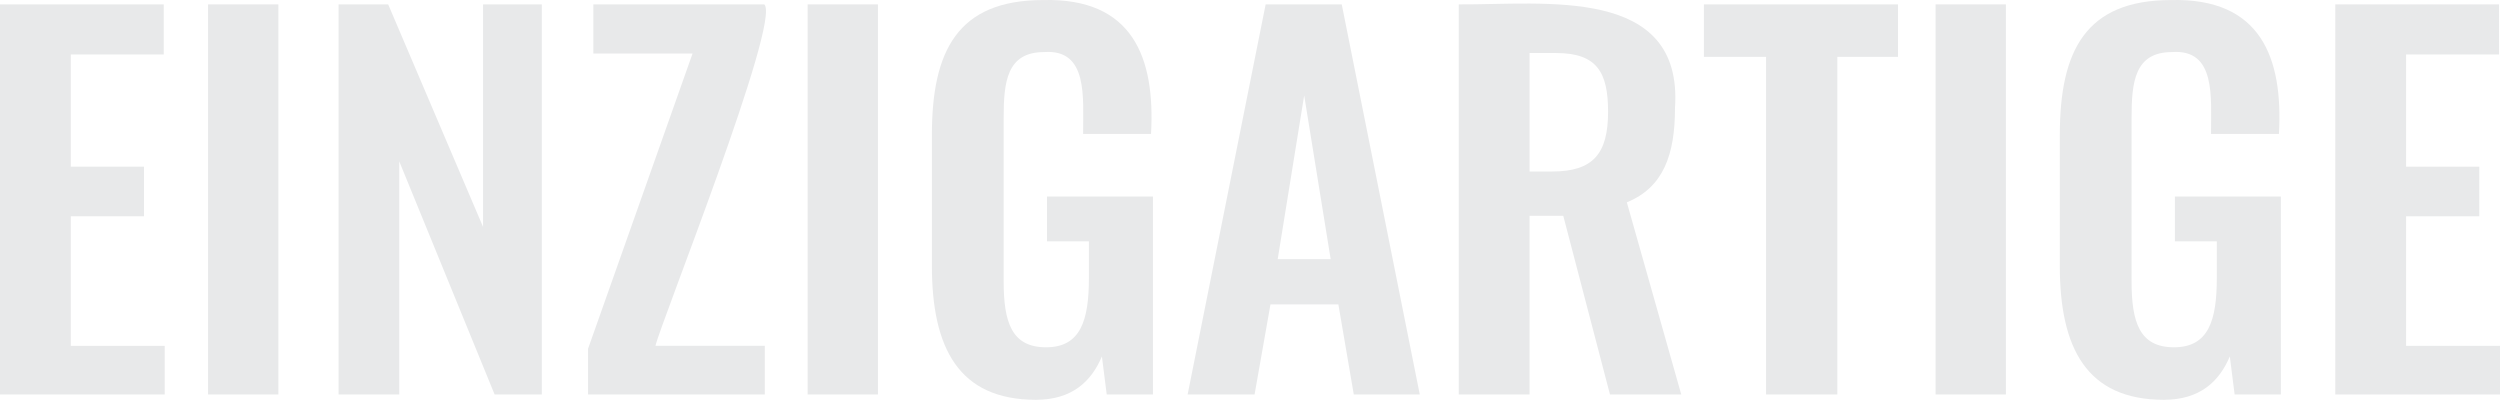
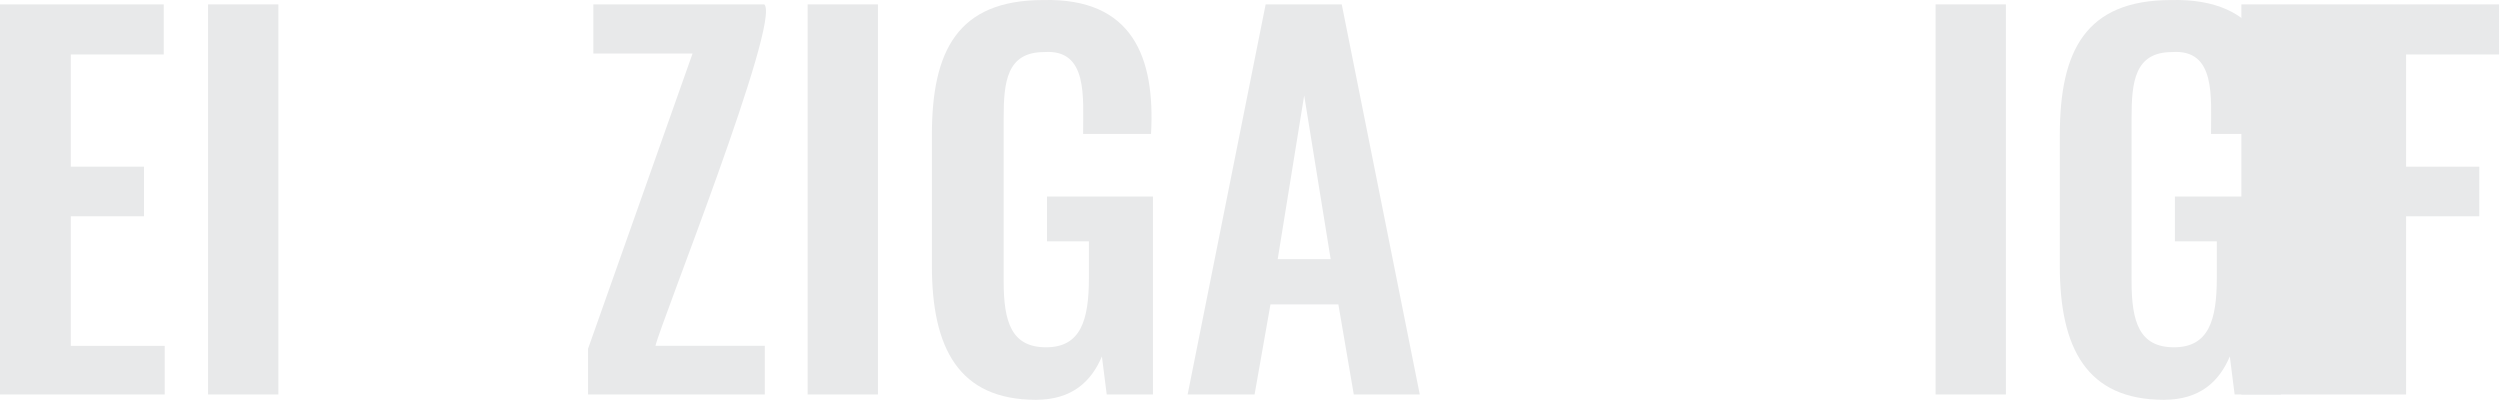
<svg xmlns="http://www.w3.org/2000/svg" id="uuid-2f42db1b-79b1-4afe-a73e-d2aa69fd9e4f" data-name="Ebene 2" viewBox="0 0 934.36 149.42">
  <defs>
    <style>      .uuid-522b374f-e7ff-424a-8ec9-1e5640a90280 {        fill: #e8e9ea;      }      .uuid-100920c2-6d70-4e63-b2e5-529540747ead {        isolation: isolate;      }    </style>
  </defs>
  <g id="uuid-30cd21c9-7c22-43fc-93fa-d678677dd0c5" data-name="Ebene 1">
    <g id="uuid-77e58ff9-114d-4aca-a7e1-0db22315943c" data-name="Einzigartige" class="uuid-100920c2-6d70-4e63-b2e5-529540747ead">
      <g class="uuid-100920c2-6d70-4e63-b2e5-529540747ead">
        <path class="uuid-522b374f-e7ff-424a-8ec9-1e5640a90280" d="m0,1.64h61.2v18.72H26.46v41.94h27.36v18.54h-27.36v48.42h35.1v18.18H0V1.64Z" />
        <path class="uuid-522b374f-e7ff-424a-8ec9-1e5640a90280" d="m77.76,1.64h26.28v145.79h-26.28V1.64Z" />
-         <path class="uuid-522b374f-e7ff-424a-8ec9-1e5640a90280" d="m126.54,1.64h18.54l35.46,83.16V1.64h21.96v145.79h-17.64l-35.64-87.12v87.12h-22.68V1.64Z" />
        <path class="uuid-522b374f-e7ff-424a-8ec9-1e5640a90280" d="m219.78,130.34l39.06-110.34h-37.08V1.64h63.9c6.42,6.17-38.98,119.65-40.68,127.61h40.86v18.18h-66.06v-17.1Z" />
        <path class="uuid-522b374f-e7ff-424a-8ec9-1e5640a90280" d="m301.85,1.64h26.28v145.79h-26.28V1.64Z" />
        <path class="uuid-522b374f-e7ff-424a-8ec9-1e5640a90280" d="m348.29,99.38v-48.96C348.29,19.1,357.83.02,389.87.02c33.54-.83,41.92,21.52,40.32,50.04h-25.38c-.06-13.5,2.01-31.79-14.58-30.6-14.04,0-15.12,11.34-15.12,24.66v61.02c0,15.12,2.88,24.66,15.84,24.66s16.02-10.08,16.02-25.92c0,0,0-13.68,0-13.68h-15.66v-16.74h39.6v73.98h-17.28l-1.8-14.22c-3.96,9.36-11.16,16.2-24.66,16.2-28.8,0-38.88-19.26-38.88-50.04Z" />
        <path class="uuid-522b374f-e7ff-424a-8ec9-1e5640a90280" d="m473.03,1.64h28.44l29.16,145.79h-24.66l-5.76-33.66h-25.38l-5.94,33.66h-25.02L473.03,1.64Zm24.3,95.22l-9.9-61.2-9.9,61.2h19.8Z" />
-         <path class="uuid-522b374f-e7ff-424a-8ec9-1e5640a90280" d="m545.21,1.64c31.94.22,83.92-7.16,80.81,38.7,0,17.46-4.32,29.7-18,35.28l20.34,71.82h-26.64l-17.46-66.78h-12.6v66.78h-26.46V1.64Zm34.92,62.46c15.3,0,20.88-6.66,20.88-22.32,0-14.76-4.14-21.96-19.44-21.96h-9.9v44.28h8.46Z" />
-         <path class="uuid-522b374f-e7ff-424a-8ec9-1e5640a90280" d="m660.05,21.26h-23.22V1.64h72.54v19.62h-22.68v126.18h-26.64V21.26Z" />
        <path class="uuid-522b374f-e7ff-424a-8ec9-1e5640a90280" d="m723.41,1.64h26.28v145.79h-26.28V1.64Z" />
        <path class="uuid-522b374f-e7ff-424a-8ec9-1e5640a90280" d="m769.85,99.38v-48.96C769.85,19.1,779.39.02,811.42.02c33.54-.83,41.92,21.52,40.32,50.04h-25.38c-.06-13.5,2.01-31.79-14.58-30.6-14.04,0-15.12,11.34-15.12,24.66v61.02c0,15.12,2.88,24.66,15.84,24.66s16.02-10.08,16.02-25.92c0,0,0-13.68,0-13.68h-15.66v-16.74h39.6v73.98h-17.28l-1.8-14.22c-3.96,9.36-11.16,16.2-24.66,16.2-28.8,0-38.88-19.26-38.88-50.04Z" />
-         <path class="uuid-522b374f-e7ff-424a-8ec9-1e5640a90280" d="m872.8,1.64h61.2v18.72h-34.74v41.94h27.36v18.54h-27.36v48.42h35.1v18.18h-61.56V1.64Z" />
+         <path class="uuid-522b374f-e7ff-424a-8ec9-1e5640a90280" d="m872.8,1.64h61.2v18.72h-34.74v41.94h27.36v18.54h-27.36v48.42v18.18h-61.56V1.64Z" />
      </g>
    </g>
  </g>
</svg>